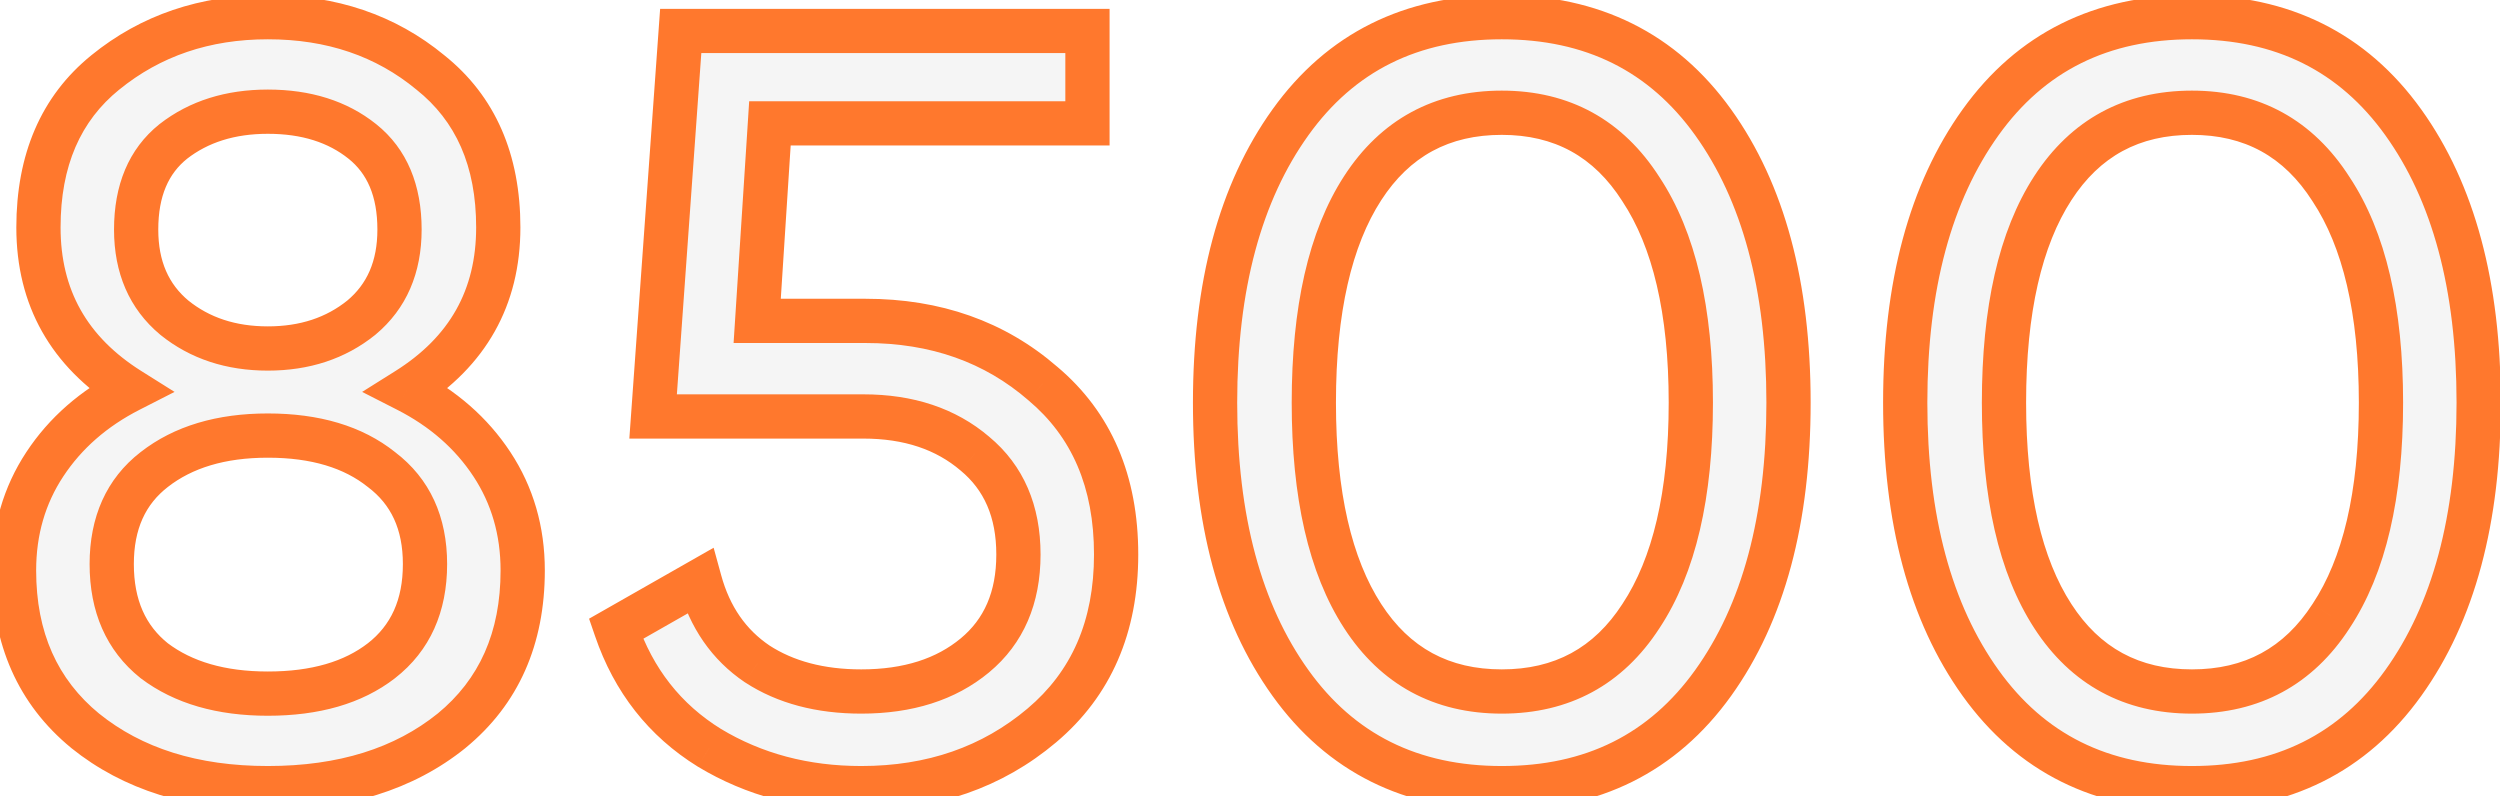
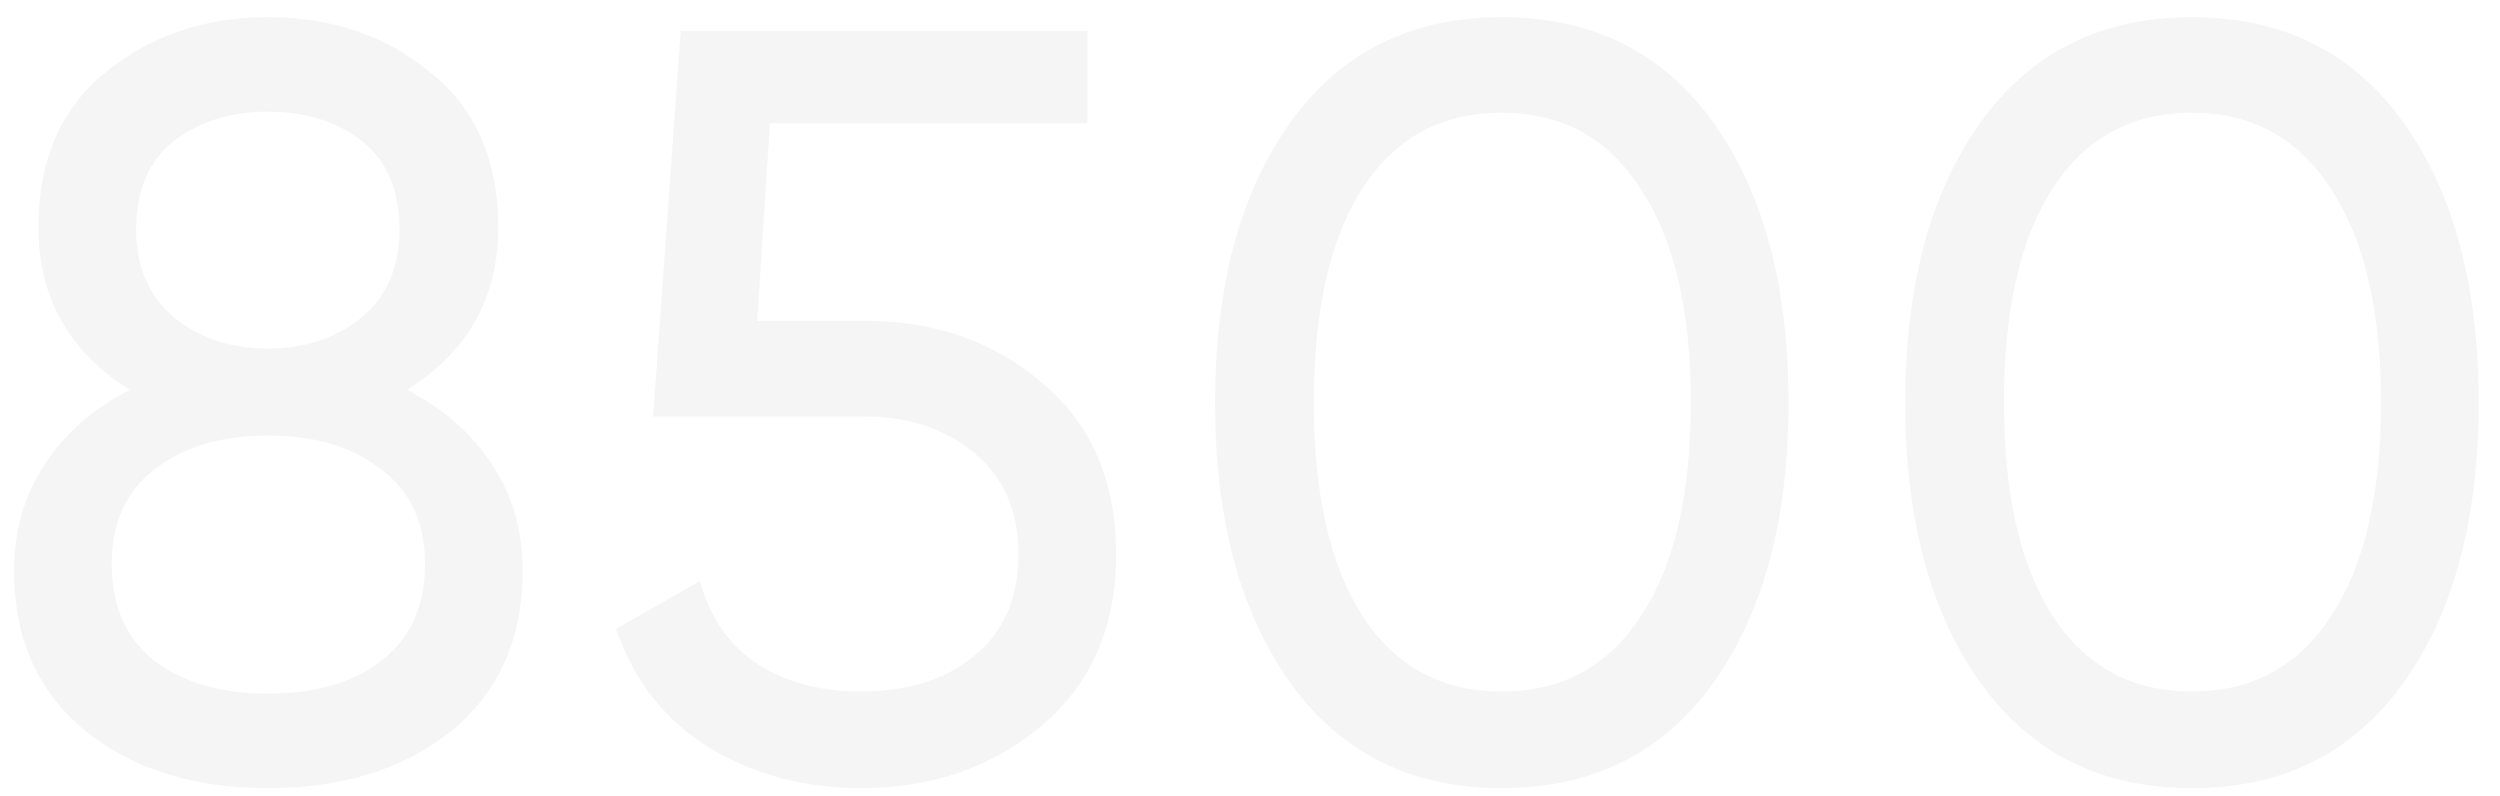
<svg xmlns="http://www.w3.org/2000/svg" width="113" height="36" viewBox="0 0 113 36" fill="none">
  <path d="M18.394 17.624C20.026 18.456 21.306 19.576 22.234 20.984C23.162 22.392 23.626 23.992 23.626 25.784C23.626 28.856 22.554 31.272 20.41 33.032C18.266 34.76 15.498 35.624 12.106 35.624C8.746 35.624 5.994 34.76 3.85 33.032C1.706 31.272 0.634 28.856 0.634 25.784C0.634 23.992 1.098 22.392 2.026 20.984C2.954 19.576 4.234 18.456 5.866 17.624C3.114 15.896 1.738 13.448 1.738 10.28C1.738 7.24 2.746 4.904 4.762 3.272C6.81 1.608 9.258 0.776 12.106 0.776C14.986 0.776 17.434 1.608 19.45 3.272C21.498 4.904 22.522 7.24 22.522 10.28C22.522 13.448 21.146 15.896 18.394 17.624ZM12.106 5.048C10.41 5.048 8.986 5.496 7.834 6.392C6.714 7.288 6.154 8.616 6.154 10.376C6.154 12.072 6.73 13.4 7.882 14.36C9.034 15.288 10.442 15.752 12.106 15.752C13.77 15.752 15.178 15.288 16.33 14.36C17.482 13.4 18.058 12.072 18.058 10.376C18.058 8.616 17.498 7.288 16.378 6.392C15.258 5.496 13.834 5.048 12.106 5.048ZM12.106 31.352C14.25 31.352 15.962 30.856 17.242 29.864C18.554 28.84 19.21 27.384 19.21 25.496C19.21 23.64 18.554 22.216 17.242 21.224C15.962 20.2 14.25 19.688 12.106 19.688C9.994 19.688 8.282 20.2 6.97 21.224C5.69 22.216 5.05 23.64 5.05 25.496C5.05 27.384 5.69 28.84 6.97 29.864C8.282 30.856 9.994 31.352 12.106 31.352ZM39.121 14.504C42.289 14.504 44.961 15.448 47.137 17.336C49.345 19.192 50.449 21.768 50.449 25.064C50.449 28.328 49.329 30.904 47.089 32.792C44.849 34.68 42.129 35.624 38.929 35.624C36.369 35.624 34.081 35.016 32.065 33.8C30.049 32.552 28.641 30.76 27.841 28.424L31.633 26.264C32.081 27.896 32.945 29.144 34.225 30.008C35.505 30.84 37.073 31.256 38.929 31.256C41.041 31.256 42.753 30.712 44.065 29.624C45.377 28.536 46.033 27.016 46.033 25.064C46.033 23.112 45.377 21.592 44.065 20.504C42.753 19.384 41.073 18.824 39.025 18.824H29.521L30.769 1.4H49.153V5.576H34.801L34.225 14.504H39.121ZM77.433 30.872C75.161 34.04 71.977 35.624 67.881 35.624C63.785 35.624 60.601 34.04 58.329 30.872C56.057 27.704 54.921 23.48 54.921 18.2C54.921 12.92 56.057 8.696 58.329 5.528C60.601 2.36 63.785 0.776 67.881 0.776C71.977 0.776 75.161 2.36 77.433 5.528C79.705 8.696 80.841 12.92 80.841 18.2C80.841 23.48 79.705 27.704 77.433 30.872ZM61.593 27.848C63.065 30.12 65.161 31.256 67.881 31.256C70.601 31.256 72.697 30.12 74.169 27.848C75.673 25.576 76.425 22.36 76.425 18.2C76.425 14.04 75.673 10.824 74.169 8.552C72.697 6.248 70.601 5.096 67.881 5.096C65.161 5.096 63.065 6.232 61.593 8.504C60.121 10.776 59.385 14.008 59.385 18.2C59.385 22.36 60.121 25.576 61.593 27.848ZM108.628 30.872C106.356 34.04 103.172 35.624 99.076 35.624C94.98 35.624 91.796 34.04 89.524 30.872C87.252 27.704 86.116 23.48 86.116 18.2C86.116 12.92 87.252 8.696 89.524 5.528C91.796 2.36 94.98 0.776 99.076 0.776C103.172 0.776 106.356 2.36 108.628 5.528C110.9 8.696 112.036 12.92 112.036 18.2C112.036 23.48 110.9 27.704 108.628 30.872ZM92.788 27.848C94.26 30.12 96.356 31.256 99.076 31.256C101.796 31.256 103.892 30.12 105.364 27.848C106.868 25.576 107.62 22.36 107.62 18.2C107.62 14.04 106.868 10.824 105.364 8.552C103.892 6.248 101.796 5.096 99.076 5.096C96.356 5.096 94.26 6.232 92.788 8.504C91.316 10.776 90.58 14.008 90.58 18.2C90.58 22.36 91.316 25.576 92.788 27.848Z" fill="#BBBBBB" fill-opacity="0.16" />
-   <path d="M18.394 17.624L17.862 16.777L16.369 17.714L17.94 18.515L18.394 17.624ZM22.234 20.984L23.069 20.434L23.069 20.434L22.234 20.984ZM20.41 33.032L21.038 33.811L21.044 33.805L20.41 33.032ZM3.85 33.032L3.215 33.805L3.222 33.811L3.85 33.032ZM2.026 20.984L1.191 20.434L1.191 20.434L2.026 20.984ZM5.866 17.624L6.32 18.515L7.89 17.714L6.398 16.777L5.866 17.624ZM4.762 3.272L5.391 4.049L5.393 4.048L4.762 3.272ZM19.45 3.272L18.813 4.043L18.82 4.049L18.827 4.054L19.45 3.272ZM7.834 6.392L7.22 5.603L7.209 5.611L7.834 6.392ZM7.882 14.36L7.242 15.128L7.248 15.133L7.255 15.139L7.882 14.36ZM16.33 14.36L16.957 15.139L16.964 15.133L16.97 15.128L16.33 14.36ZM17.242 29.864L17.855 30.654L17.857 30.652L17.242 29.864ZM17.242 21.224L16.617 22.005L16.628 22.013L16.639 22.022L17.242 21.224ZM6.97 21.224L7.583 22.014L7.585 22.012L6.97 21.224ZM6.97 29.864L6.345 30.645L6.356 30.653L6.367 30.662L6.97 29.864ZM17.94 18.515C19.431 19.275 20.575 20.283 21.399 21.534L23.069 20.434C22.038 18.869 20.621 17.637 18.848 16.733L17.94 18.515ZM21.399 21.534C22.212 22.768 22.626 24.175 22.626 25.784H24.626C24.626 23.809 24.111 22.015 23.069 20.434L21.399 21.534ZM22.626 25.784C22.626 28.593 21.661 30.711 19.776 32.259L21.044 33.805C23.447 31.833 24.626 29.119 24.626 25.784H22.626ZM19.782 32.253C17.855 33.807 15.324 34.624 12.106 34.624V36.624C15.672 36.624 18.677 35.713 21.038 33.811L19.782 32.253ZM12.106 34.624C8.922 34.624 6.407 33.809 4.478 32.253L3.222 33.811C5.581 35.711 8.57 36.624 12.106 36.624V34.624ZM4.484 32.259C2.599 30.711 1.634 28.593 1.634 25.784H-0.366C-0.366 29.119 0.813 31.833 3.216 33.805L4.484 32.259ZM1.634 25.784C1.634 24.175 2.047 22.768 2.861 21.534L1.191 20.434C0.149 22.015 -0.366 23.809 -0.366 25.784H1.634ZM2.861 21.534C3.686 20.283 4.829 19.275 6.32 18.515L5.412 16.733C3.639 17.637 2.222 18.869 1.191 20.434L2.861 21.534ZM6.398 16.777C3.928 15.226 2.738 13.093 2.738 10.28H0.738C0.738 13.803 2.3 16.566 5.334 18.471L6.398 16.777ZM2.738 10.28C2.738 7.484 3.651 5.458 5.391 4.049L4.133 2.495C1.841 4.35 0.738 6.996 0.738 10.28H2.738ZM5.393 4.048C7.248 2.541 9.468 1.776 12.106 1.776V-0.224C9.048 -0.224 6.372 0.675 4.131 2.496L5.393 4.048ZM12.106 1.776C14.779 1.776 16.995 2.542 18.813 4.043L20.087 2.501C17.873 0.674 15.193 -0.224 12.106 -0.224V1.776ZM18.827 4.054C20.597 5.464 21.522 7.489 21.522 10.28H23.522C23.522 6.991 22.399 4.344 20.073 2.49L18.827 4.054ZM21.522 10.28C21.522 13.093 20.332 15.226 17.862 16.777L18.926 18.471C21.96 16.566 23.522 13.803 23.522 10.28H21.522ZM12.106 4.048C10.225 4.048 8.575 4.549 7.22 5.603L8.448 7.181C9.397 6.443 10.595 6.048 12.106 6.048V4.048ZM7.209 5.611C5.798 6.74 5.154 8.388 5.154 10.376H7.154C7.154 8.844 7.63 7.836 8.459 7.173L7.209 5.611ZM5.154 10.376C5.154 12.325 5.83 13.952 7.242 15.128L8.522 13.592C7.63 12.848 7.154 11.819 7.154 10.376H5.154ZM7.255 15.139C8.607 16.228 10.244 16.752 12.106 16.752V14.752C10.64 14.752 9.461 14.348 8.509 13.581L7.255 15.139ZM12.106 16.752C13.968 16.752 15.605 16.228 16.957 15.139L15.703 13.581C14.751 14.348 13.572 14.752 12.106 14.752V16.752ZM16.97 15.128C18.382 13.952 19.058 12.325 19.058 10.376H17.058C17.058 11.819 16.582 12.848 15.69 13.592L16.97 15.128ZM19.058 10.376C19.058 8.388 18.414 6.74 17.003 5.611L15.753 7.173C16.582 7.836 17.058 8.844 17.058 10.376H19.058ZM17.003 5.611C15.671 4.546 14.013 4.048 12.106 4.048V6.048C13.655 6.048 14.845 6.446 15.753 7.173L17.003 5.611ZM12.106 32.352C14.4 32.352 16.35 31.82 17.855 30.654L16.629 29.074C15.574 29.892 14.1 30.352 12.106 30.352V32.352ZM17.857 30.652C19.447 29.412 20.21 27.645 20.21 25.496H18.21C18.21 27.123 17.661 28.268 16.627 29.076L17.857 30.652ZM20.21 25.496C20.21 23.373 19.442 21.634 17.845 20.426L16.639 22.022C17.666 22.799 18.21 23.907 18.21 25.496H20.21ZM17.867 20.443C16.361 19.239 14.407 18.688 12.106 18.688V20.688C14.093 20.688 15.563 21.161 16.617 22.005L17.867 20.443ZM12.106 18.688C9.832 18.688 7.885 19.241 6.355 20.436L7.585 22.012C8.679 21.159 10.156 20.688 12.106 20.688V18.688ZM6.357 20.434C4.795 21.644 4.05 23.382 4.05 25.496H6.05C6.05 23.898 6.585 22.788 7.583 22.014L6.357 20.434ZM4.05 25.496C4.05 27.636 4.79 29.401 6.345 30.645L7.595 29.083C6.59 28.279 6.05 27.132 6.05 25.496H4.05ZM6.367 30.662C7.896 31.818 9.839 32.352 12.106 32.352V30.352C10.149 30.352 8.668 29.894 7.573 29.066L6.367 30.662ZM47.137 17.336L46.481 18.091L46.487 18.096L46.493 18.102L47.137 17.336ZM47.089 32.792L46.444 32.027L46.444 32.027L47.089 32.792ZM32.065 33.8L31.538 34.65L31.548 34.656L32.065 33.8ZM27.841 28.424L27.346 27.555L26.626 27.965L26.895 28.748L27.841 28.424ZM31.633 26.264L32.597 25.999L32.256 24.758L31.138 25.395L31.633 26.264ZM34.225 30.008L33.665 30.837L33.672 30.842L33.68 30.846L34.225 30.008ZM44.065 29.624L44.703 30.394L44.703 30.394L44.065 29.624ZM44.065 20.504L43.415 21.265L43.421 21.269L43.426 21.274L44.065 20.504ZM29.521 18.824L28.523 18.753L28.446 19.824H29.521V18.824ZM30.769 1.4V0.4H29.838L29.771 1.329L30.769 1.4ZM49.153 1.4H50.153V0.4H49.153V1.4ZM49.153 5.576V6.576H50.153V5.576H49.153ZM34.801 5.576V4.576H33.863L33.803 5.512L34.801 5.576ZM34.225 14.504L33.227 14.44L33.158 15.504H34.225V14.504ZM39.121 15.504C42.074 15.504 44.506 16.377 46.481 18.091L47.792 16.581C45.416 14.519 42.504 13.504 39.121 13.504V15.504ZM46.493 18.102C48.441 19.739 49.449 22.016 49.449 25.064H51.449C51.449 21.52 50.248 18.645 47.78 16.57L46.493 18.102ZM49.449 25.064C49.449 28.071 48.431 30.352 46.444 32.027L47.733 33.557C50.226 31.456 51.449 28.585 51.449 25.064H49.449ZM46.444 32.027C44.402 33.749 41.916 34.624 38.929 34.624V36.624C42.341 36.624 45.296 35.611 47.733 33.557L46.444 32.027ZM38.929 34.624C36.534 34.624 34.428 34.057 32.581 32.944L31.548 34.656C33.733 35.974 36.203 36.624 38.929 36.624V34.624ZM32.591 32.95C30.78 31.829 29.515 30.227 28.787 28.1L26.895 28.748C27.766 31.293 29.317 33.275 31.538 34.65L32.591 32.95ZM28.336 29.293L32.128 27.133L31.138 25.395L27.346 27.555L28.336 29.293ZM30.668 26.529C31.173 28.367 32.168 29.826 33.665 30.837L34.784 29.179C33.722 28.462 32.988 27.425 32.597 25.999L30.668 26.529ZM33.68 30.846C35.154 31.805 36.921 32.256 38.929 32.256V30.256C37.224 30.256 35.855 29.875 34.77 29.17L33.68 30.846ZM38.929 32.256C41.216 32.256 43.172 31.663 44.703 30.394L43.426 28.854C42.334 29.761 40.865 30.256 38.929 30.256V32.256ZM44.703 30.394C46.279 29.087 47.033 27.265 47.033 25.064H45.033C45.033 26.767 44.474 27.985 43.426 28.854L44.703 30.394ZM47.033 25.064C47.033 22.863 46.279 21.041 44.703 19.734L43.426 21.274C44.474 22.143 45.033 23.361 45.033 25.064H47.033ZM44.714 19.743C43.188 18.441 41.264 17.824 39.025 17.824V19.824C40.881 19.824 42.317 20.327 43.415 21.265L44.714 19.743ZM39.025 17.824H29.521V19.824H39.025V17.824ZM30.518 18.895L31.766 1.471L29.771 1.329L28.523 18.753L30.518 18.895ZM30.769 2.4H49.153V0.4H30.769V2.4ZM48.153 1.4V5.576H50.153V1.4H48.153ZM49.153 4.576H34.801V6.576H49.153V4.576ZM33.803 5.512L33.227 14.44L35.223 14.568L35.799 5.64L33.803 5.512ZM34.225 15.504H39.121V13.504H34.225V15.504ZM77.433 30.872L76.621 30.289L76.621 30.289L77.433 30.872ZM58.329 30.872L59.142 30.289L58.329 30.872ZM58.329 5.528L59.142 6.111L59.142 6.111L58.329 5.528ZM77.433 5.528L76.621 6.111L76.621 6.111L77.433 5.528ZM61.593 27.848L62.432 27.304L62.432 27.304L61.593 27.848ZM74.169 27.848L73.335 27.296L73.33 27.304L74.169 27.848ZM74.169 8.552L73.327 9.09L73.331 9.097L73.335 9.104L74.169 8.552ZM61.593 8.504L60.754 7.96L60.754 7.96L61.593 8.504ZM76.621 30.289C74.547 33.18 71.674 34.624 67.881 34.624V36.624C72.28 36.624 75.775 34.9 78.246 31.455L76.621 30.289ZM67.881 34.624C64.088 34.624 61.215 33.18 59.142 30.289L57.517 31.455C59.987 34.9 63.482 36.624 67.881 36.624V34.624ZM59.142 30.289C57.028 27.342 55.921 23.344 55.921 18.2H53.921C53.921 23.616 55.086 28.066 57.517 31.455L59.142 30.289ZM55.921 18.2C55.921 13.056 57.028 9.058 59.142 6.111L57.517 4.945C55.086 8.334 53.921 12.784 53.921 18.2H55.921ZM59.142 6.111C61.215 3.22 64.088 1.776 67.881 1.776V-0.224C63.482 -0.224 59.987 1.5 57.517 4.945L59.142 6.111ZM67.881 1.776C71.674 1.776 74.547 3.22 76.621 6.111L78.246 4.945C75.775 1.5 72.28 -0.224 67.881 -0.224V1.776ZM76.621 6.111C78.734 9.058 79.841 13.056 79.841 18.2H81.841C81.841 12.784 80.676 8.334 78.246 4.945L76.621 6.111ZM79.841 18.2C79.841 23.344 78.734 27.342 76.621 30.289L78.246 31.455C80.676 28.066 81.841 23.616 81.841 18.2H79.841ZM60.754 28.392C62.411 30.95 64.824 32.256 67.881 32.256V30.256C65.498 30.256 63.719 29.29 62.432 27.304L60.754 28.392ZM67.881 32.256C70.938 32.256 73.351 30.95 75.008 28.392L73.33 27.304C72.043 29.29 70.264 30.256 67.881 30.256V32.256ZM75.003 28.4C76.659 25.899 77.425 22.46 77.425 18.2H75.425C75.425 22.26 74.688 25.253 73.335 27.296L75.003 28.4ZM77.425 18.2C77.425 13.94 76.659 10.501 75.003 8L73.335 9.104C74.688 11.147 75.425 14.14 75.425 18.2H77.425ZM75.012 8.014C73.357 5.424 70.945 4.096 67.881 4.096V6.096C70.258 6.096 72.037 7.072 73.327 9.09L75.012 8.014ZM67.881 4.096C64.824 4.096 62.411 5.402 60.754 7.96L62.432 9.048C63.719 7.062 65.498 6.096 67.881 6.096V4.096ZM60.754 7.96C59.134 10.46 58.385 13.913 58.385 18.2H60.385C60.385 14.103 61.108 11.092 62.432 9.048L60.754 7.96ZM58.385 18.2C58.385 22.457 59.135 25.893 60.754 28.392L62.432 27.304C61.108 25.259 60.385 22.263 60.385 18.2H58.385ZM108.628 30.872L107.815 30.289L107.815 30.289L108.628 30.872ZM89.524 30.872L90.336 30.289L89.524 30.872ZM89.524 5.528L90.336 6.111L90.336 6.111L89.524 5.528ZM108.628 5.528L107.815 6.111L107.815 6.111L108.628 5.528ZM92.788 27.848L93.627 27.304L93.627 27.304L92.788 27.848ZM105.364 27.848L104.53 27.296L104.524 27.304L105.364 27.848ZM105.364 8.552L104.521 9.09L104.525 9.097L104.53 9.104L105.364 8.552ZM92.788 8.504L91.948 7.96L91.948 7.96L92.788 8.504ZM107.815 30.289C105.742 33.18 102.869 34.624 99.076 34.624V36.624C103.475 36.624 106.969 34.9 109.44 31.455L107.815 30.289ZM99.076 34.624C95.283 34.624 92.409 33.18 90.336 30.289L88.711 31.455C91.182 34.9 94.677 36.624 99.076 36.624V34.624ZM90.336 30.289C88.223 27.342 87.116 23.344 87.116 18.2H85.116C85.116 23.616 86.281 28.066 88.711 31.455L90.336 30.289ZM87.116 18.2C87.116 13.056 88.223 9.058 90.336 6.111L88.711 4.945C86.281 8.334 85.116 12.784 85.116 18.2H87.116ZM90.336 6.111C92.409 3.22 95.283 1.776 99.076 1.776V-0.224C94.677 -0.224 91.182 1.5 88.711 4.945L90.336 6.111ZM99.076 1.776C102.869 1.776 105.742 3.22 107.815 6.111L109.44 4.945C106.969 1.5 103.475 -0.224 99.076 -0.224V1.776ZM107.815 6.111C109.929 9.058 111.036 13.056 111.036 18.2H113.036C113.036 12.784 111.871 8.334 109.44 4.945L107.815 6.111ZM111.036 18.2C111.036 23.344 109.929 27.342 107.815 30.289L109.44 31.455C111.871 28.066 113.036 23.616 113.036 18.2H111.036ZM91.948 28.392C93.606 30.95 96.019 32.256 99.076 32.256V30.256C96.693 30.256 94.913 29.29 93.627 27.304L91.948 28.392ZM99.076 32.256C102.133 32.256 104.545 30.95 106.203 28.392L104.524 27.304C103.238 29.29 101.459 30.256 99.076 30.256V32.256ZM106.197 28.4C107.853 25.899 108.62 22.46 108.62 18.2H106.62C106.62 22.26 105.882 25.253 104.53 27.296L106.197 28.4ZM108.62 18.2C108.62 13.94 107.853 10.501 106.197 8L104.53 9.104C105.882 11.147 106.62 14.14 106.62 18.2H108.62ZM106.206 8.014C104.552 5.424 102.139 4.096 99.076 4.096V6.096C101.452 6.096 103.232 7.072 104.521 9.09L106.206 8.014ZM99.076 4.096C96.019 4.096 93.606 5.402 91.948 7.96L93.627 9.048C94.913 7.062 96.693 6.096 99.076 6.096V4.096ZM91.948 7.96C90.329 10.46 89.58 13.913 89.58 18.2H91.58C91.58 14.103 92.303 11.092 93.627 9.048L91.948 7.96ZM89.58 18.2C89.58 22.457 90.329 25.893 91.948 28.392L93.627 27.304C92.302 25.259 91.58 22.263 91.58 18.2H89.58Z" fill="#FF782D" />
</svg>